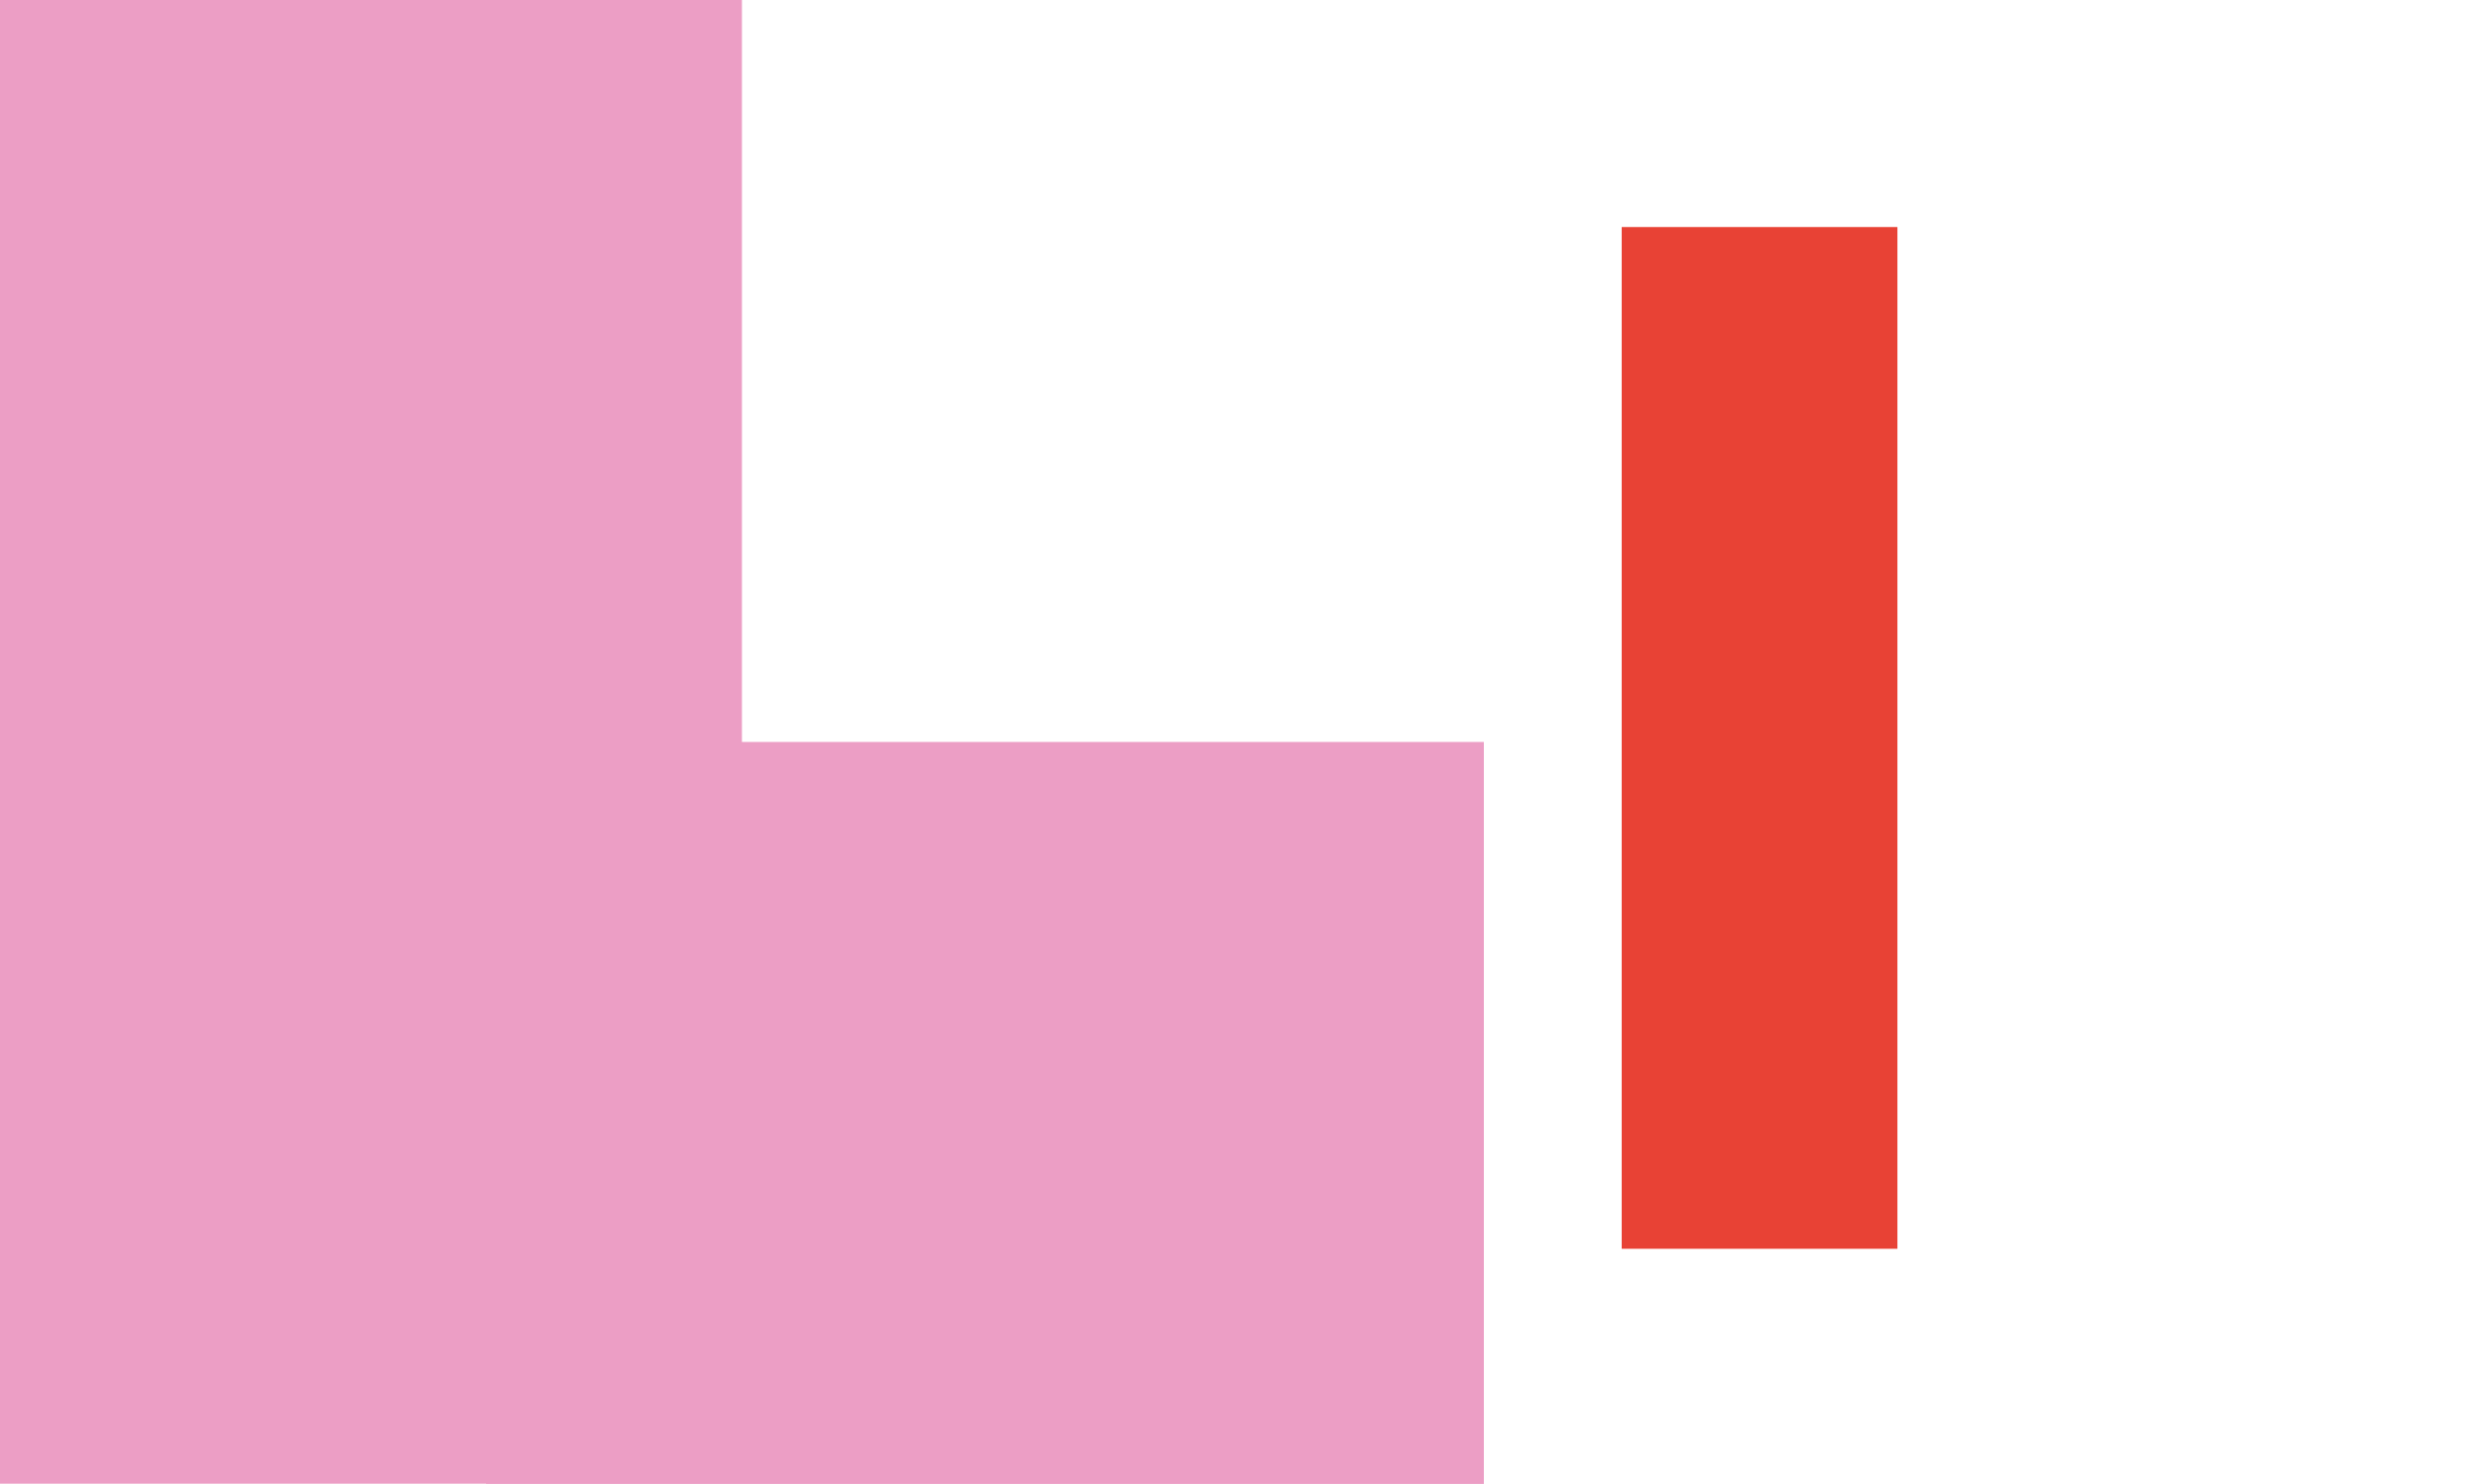
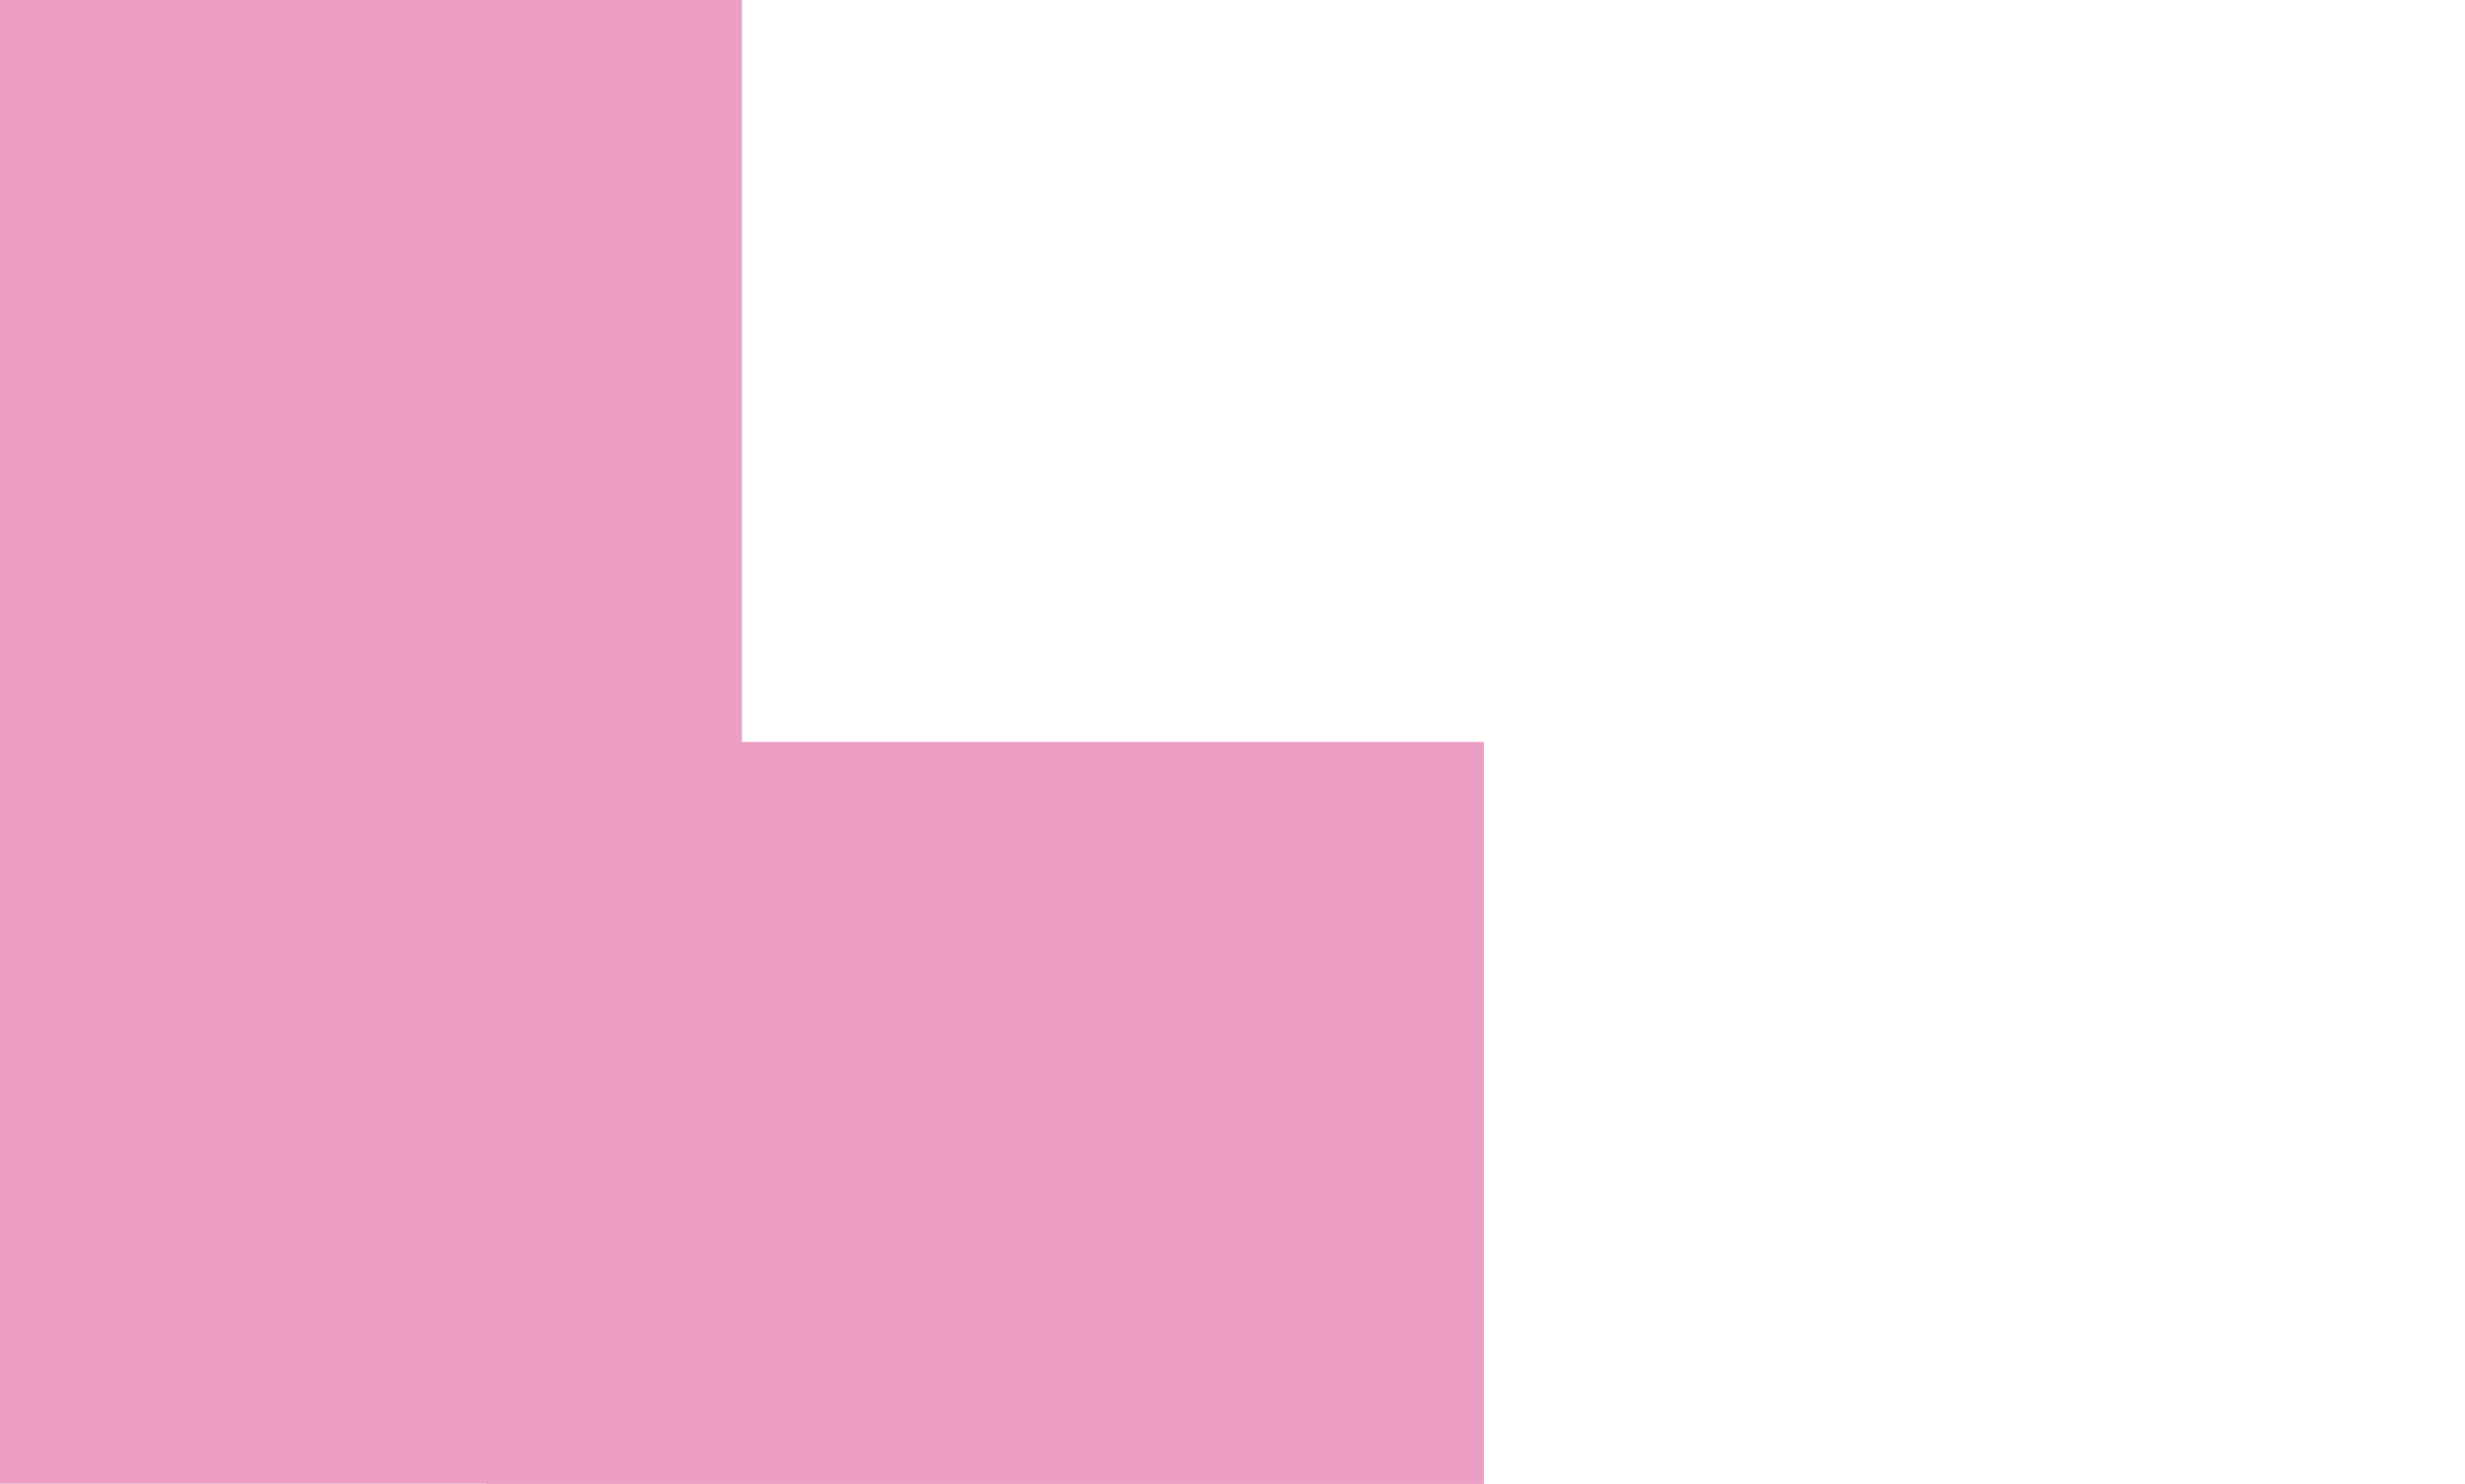
<svg xmlns="http://www.w3.org/2000/svg" width="304" height="183" viewBox="0 0 304 183" fill="none">
-   <path d="M234 28H200V154H234V28Z" fill="#E84235" />
-   <path fill-rule="evenodd" clip-rule="evenodd" d="M5.17189e-06 118.319L1.17296e-06 91.485L0 3.99959e-06L91.5 0L91.5 91.5L183 91.5V183H59.948V182.969H5.17189e-06V118.319Z" fill="#EC9EC5" />
+   <path fill-rule="evenodd" clip-rule="evenodd" d="M5.17189e-06 118.319L1.17296e-06 91.485L0 3.99959e-06L91.5 0L91.5 91.5L183 91.5V183H59.948V182.969H5.17189e-06V118.319" fill="#EC9EC5" />
</svg>